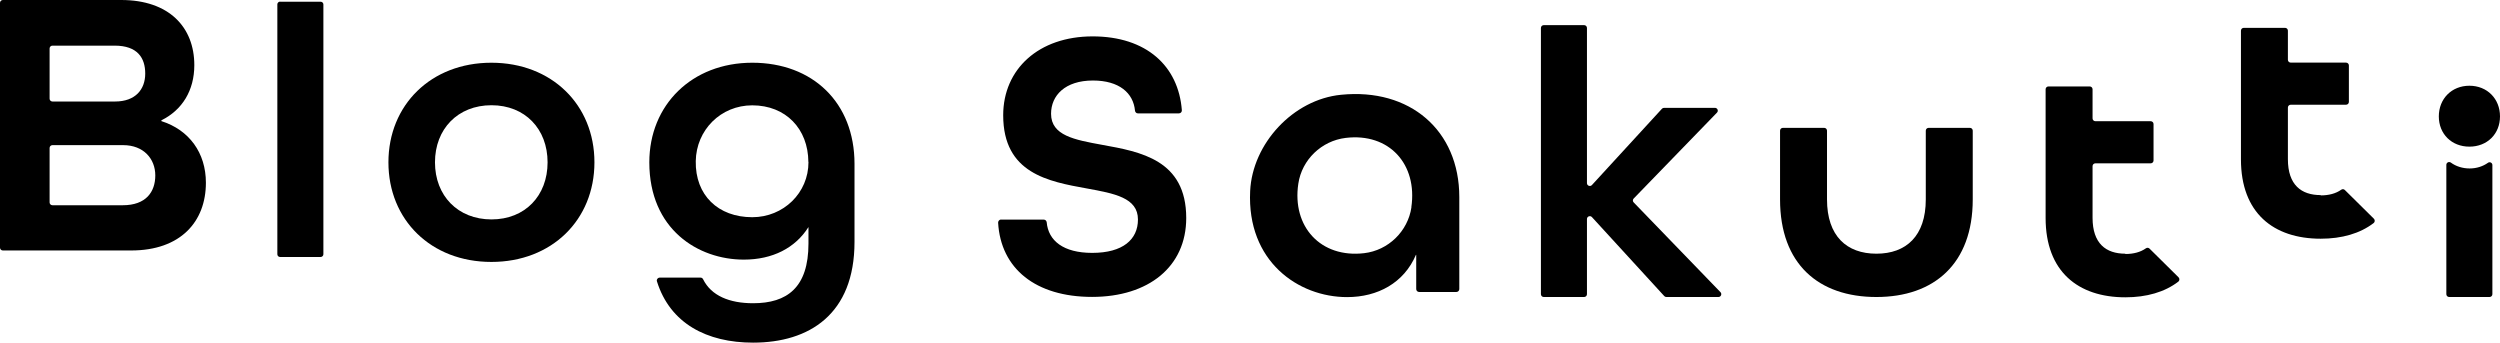
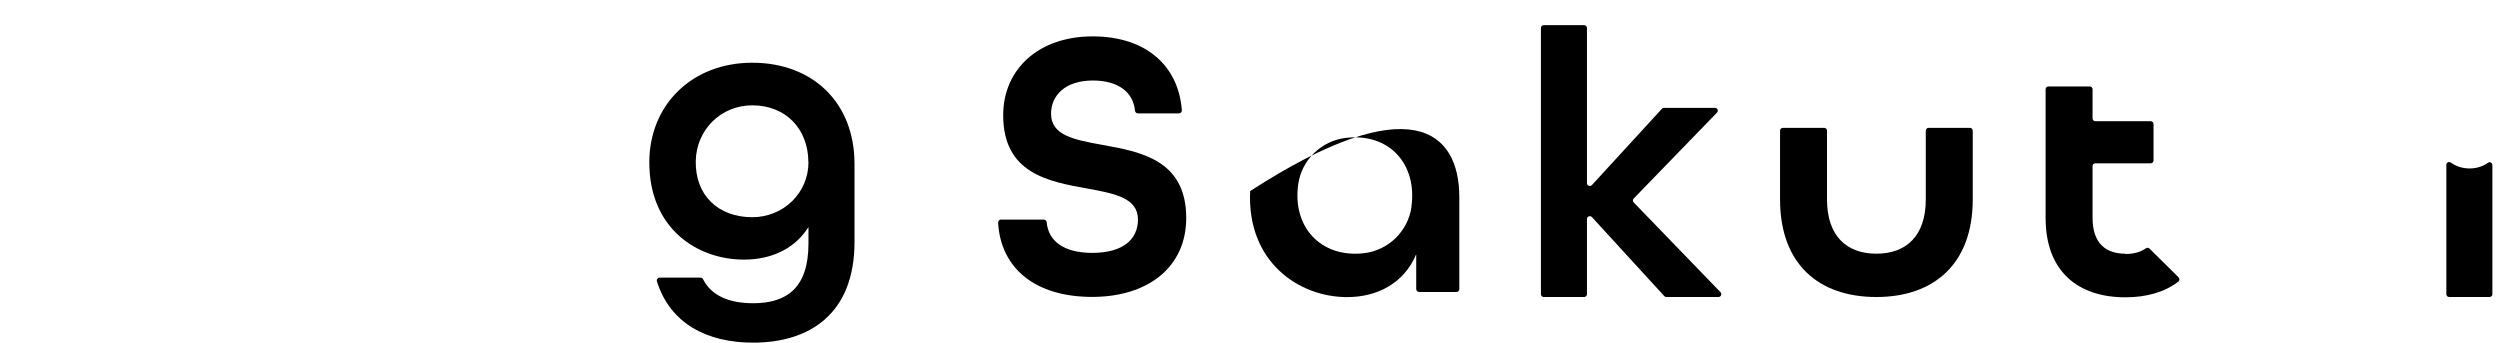
<svg xmlns="http://www.w3.org/2000/svg" width="248" height="34" viewBox="0 0 248 34" fill="none">
  <g clip-path="url(#clip0_71_1549)">
-     <path d="M0 0.279C0 0.12 0.131 0 0.282 0H12.017C16.776 0 19.276 2.702 19.276 6.461C19.276 8.964 18.087 10.908 16.01 11.935V12.015C18.772 12.892 20.425 15.165 20.425 18.127C20.425 22.005 17.895 24.847 13.015 24.847H0.282C0.121 24.847 0 24.717 0 24.568V0.279ZM11.412 10.07C13.449 10.07 14.407 8.854 14.407 7.299C14.407 5.743 13.641 4.527 11.372 4.527H5.202C5.041 4.527 4.92 4.656 4.92 4.806V9.791C4.92 9.951 5.051 10.07 5.202 10.07H11.412ZM12.179 20.36C14.487 20.36 15.405 19.034 15.405 17.399C15.405 15.764 14.255 14.398 12.219 14.398H5.202C5.041 14.398 4.92 14.527 4.92 14.677V20.081C4.92 20.241 5.051 20.36 5.202 20.36H12.179Z" fill="black" />
-     <path d="M27.795 0.17H31.798C31.959 0.17 32.08 0.289 32.08 0.439V25.226C32.08 25.375 31.949 25.495 31.798 25.495H27.795C27.634 25.495 27.513 25.375 27.513 25.226V0.429C27.513 0.279 27.644 0.16 27.795 0.16V0.17Z" fill="black" />
-     <path d="M38.532 16.103C38.532 10.409 42.757 6.222 48.745 6.222C54.734 6.222 58.968 10.399 58.968 16.103C58.968 21.806 54.744 25.984 48.745 25.984C42.746 25.984 38.532 21.806 38.532 16.103ZM54.32 16.103C54.32 12.802 52.092 10.439 48.755 10.439C45.418 10.439 43.15 12.792 43.15 16.103C43.15 19.413 45.418 21.766 48.755 21.766C52.092 21.766 54.32 19.413 54.32 16.103Z" fill="black" />
    <path d="M65.44 27.539H69.493C69.604 27.539 69.695 27.599 69.745 27.698C70.552 29.334 72.356 30.081 74.706 30.081C78.083 30.081 80.2 28.526 80.2 24.159V22.524C78.889 24.608 76.631 25.754 73.788 25.754C69.251 25.754 64.412 22.753 64.412 16.103C64.412 10.409 68.636 6.222 74.625 6.222C80.613 6.222 84.767 10.17 84.767 16.252V23.999C84.767 31.178 80.271 33.99 74.706 33.99C70.118 33.99 66.469 32.086 65.168 27.908C65.108 27.728 65.259 27.539 65.451 27.539H65.44ZM80.19 16.063C80.17 12.782 77.952 10.449 74.625 10.449C71.499 10.449 69.07 12.892 69.019 15.983C68.959 19.363 71.237 21.547 74.625 21.547C77.72 21.547 80.21 19.134 80.2 16.073L80.19 16.063Z" fill="black" />
    <path d="M99.315 21.786H103.549C103.7 21.786 103.811 21.906 103.832 22.045C103.993 23.88 105.485 25.086 108.348 25.086C111.383 25.086 112.885 23.76 112.885 21.776C112.885 19.612 110.546 19.194 107.814 18.695C104.013 18.007 99.517 17.209 99.517 11.436C99.517 6.84 103.055 3.609 108.388 3.609C113.722 3.609 116.908 6.551 117.24 10.938C117.25 11.107 117.119 11.247 116.948 11.247H112.875C112.724 11.247 112.613 11.127 112.593 10.988C112.431 9.223 111.02 7.987 108.419 7.987C105.656 7.987 104.265 9.472 104.265 11.287C104.265 13.45 106.604 13.869 109.336 14.368C113.137 15.056 117.674 15.853 117.674 21.626C117.674 26.452 113.943 29.453 108.338 29.453C102.733 29.453 99.275 26.652 99.013 22.085C99.013 21.925 99.144 21.776 99.305 21.776L99.315 21.786Z" fill="black" />
    <path d="M153.141 2.493H157.144C157.305 2.493 157.426 2.622 157.426 2.772V18.167C157.426 18.426 157.749 18.546 157.92 18.356L164.866 10.788C164.917 10.729 164.997 10.698 165.078 10.698H170.119C170.371 10.698 170.502 10.998 170.32 11.177L162.063 19.692C161.953 19.802 161.953 19.971 162.063 20.081L170.673 28.985C170.845 29.164 170.714 29.463 170.472 29.463H165.31C165.229 29.463 165.148 29.433 165.098 29.374L157.92 21.537C157.749 21.347 157.426 21.467 157.426 21.726V29.184C157.426 29.344 157.295 29.463 157.144 29.463H153.141C152.98 29.463 152.859 29.334 152.859 29.184V2.772C152.859 2.612 152.99 2.493 153.141 2.493Z" fill="black" />
    <path d="M176.581 19.782V12.962C176.581 12.802 176.712 12.683 176.863 12.683H180.957C181.118 12.683 181.239 12.812 181.239 12.962V19.782C181.239 23.421 183.195 25.166 186.139 25.166C189.082 25.166 191.038 23.421 191.038 19.782V12.962C191.038 12.802 191.169 12.683 191.321 12.683H195.414C195.575 12.683 195.696 12.812 195.696 12.962V19.782C195.696 26.173 191.855 29.463 186.139 29.463C180.422 29.463 176.581 26.213 176.581 19.782Z" fill="black" />
-     <path d="M124.015 18.954C124.237 14.248 128.28 9.871 133.028 9.402C139.853 8.714 144.763 12.922 144.763 19.552V28.676C144.763 28.835 144.632 28.965 144.471 28.965H140.781C140.62 28.965 140.489 28.835 140.489 28.676V25.286C140.489 25.286 140.468 25.266 140.458 25.286C139.269 28.067 136.668 29.473 133.633 29.473C128.784 29.473 123.682 25.924 124.015 18.964V18.954ZM140.005 20.56C140.63 16.282 137.807 13.161 133.492 13.68C131.092 13.969 129.147 15.843 128.794 18.216C128.149 22.494 131.022 25.615 135.317 25.116C137.726 24.837 139.662 22.943 140.015 20.56H140.005Z" fill="black" />
+     <path d="M124.015 18.954C139.853 8.714 144.763 12.922 144.763 19.552V28.676C144.763 28.835 144.632 28.965 144.471 28.965H140.781C140.62 28.965 140.489 28.835 140.489 28.676V25.286C140.489 25.286 140.468 25.266 140.458 25.286C139.269 28.067 136.668 29.473 133.633 29.473C128.784 29.473 123.682 25.924 124.015 18.964V18.954ZM140.005 20.56C140.63 16.282 137.807 13.161 133.492 13.68C131.092 13.969 129.147 15.843 128.794 18.216C128.149 22.494 131.022 25.615 135.317 25.116C137.726 24.837 139.662 22.943 140.015 20.56H140.005Z" fill="black" />
    <path d="M210.829 25.166C208.913 25.166 207.582 24.159 207.582 21.607V16.482C207.582 16.322 207.713 16.202 207.865 16.202H213.349C213.51 16.202 213.631 16.073 213.631 15.923V12.304C213.631 12.144 213.5 12.025 213.349 12.025H207.865C207.703 12.025 207.582 11.895 207.582 11.745V8.854C207.582 8.694 207.451 8.575 207.3 8.575H203.207C203.046 8.575 202.925 8.704 202.925 8.854V21.626C202.925 26.931 206.141 29.493 210.839 29.493C212.936 29.493 214.74 28.975 216.091 27.938C216.222 27.838 216.233 27.629 216.112 27.509L213.228 24.657C213.127 24.558 212.976 24.558 212.865 24.638C212.331 25.017 211.635 25.196 210.839 25.196L210.829 25.166Z" fill="black" />
-     <path d="M230.206 19.353C228.29 19.353 226.959 18.346 226.959 15.793V10.669C226.959 10.509 227.091 10.389 227.242 10.389H232.726C232.888 10.389 233.009 10.26 233.009 10.11V6.491C233.009 6.331 232.877 6.212 232.726 6.212H227.242C227.08 6.212 226.959 6.082 226.959 5.933V3.041C226.959 2.881 226.828 2.762 226.677 2.762H222.584C222.423 2.762 222.302 2.891 222.302 3.041V15.813C222.302 21.118 225.518 23.68 230.216 23.68C232.313 23.68 234.118 23.162 235.468 22.125C235.6 22.025 235.61 21.816 235.489 21.696L232.605 18.845C232.504 18.745 232.353 18.745 232.242 18.825C231.708 19.203 231.012 19.383 230.216 19.383L230.206 19.353Z" fill="black" />
    <path d="M242.677 16.342V29.184C242.677 29.344 242.808 29.463 242.959 29.463H246.962C247.123 29.463 247.244 29.334 247.244 29.184V16.372C247.244 16.143 246.982 16.013 246.8 16.153C246.306 16.502 245.681 16.711 244.986 16.711C244.29 16.711 243.635 16.502 243.131 16.133C242.939 15.993 242.677 16.123 242.677 16.352V16.342Z" fill="black" />
-     <path d="M241.931 11.546C241.931 9.801 243.201 8.505 244.965 8.505C246.73 8.505 248 9.801 248 11.546C248 13.291 246.73 14.547 244.965 14.547C243.201 14.547 241.931 13.291 241.931 11.546Z" fill="black" />
  </g>
  <defs>
    <clipPath id="clip0_71_1549">
      <rect width="248" height="34" fill="white" />
    </clipPath>
  </defs>
</svg>